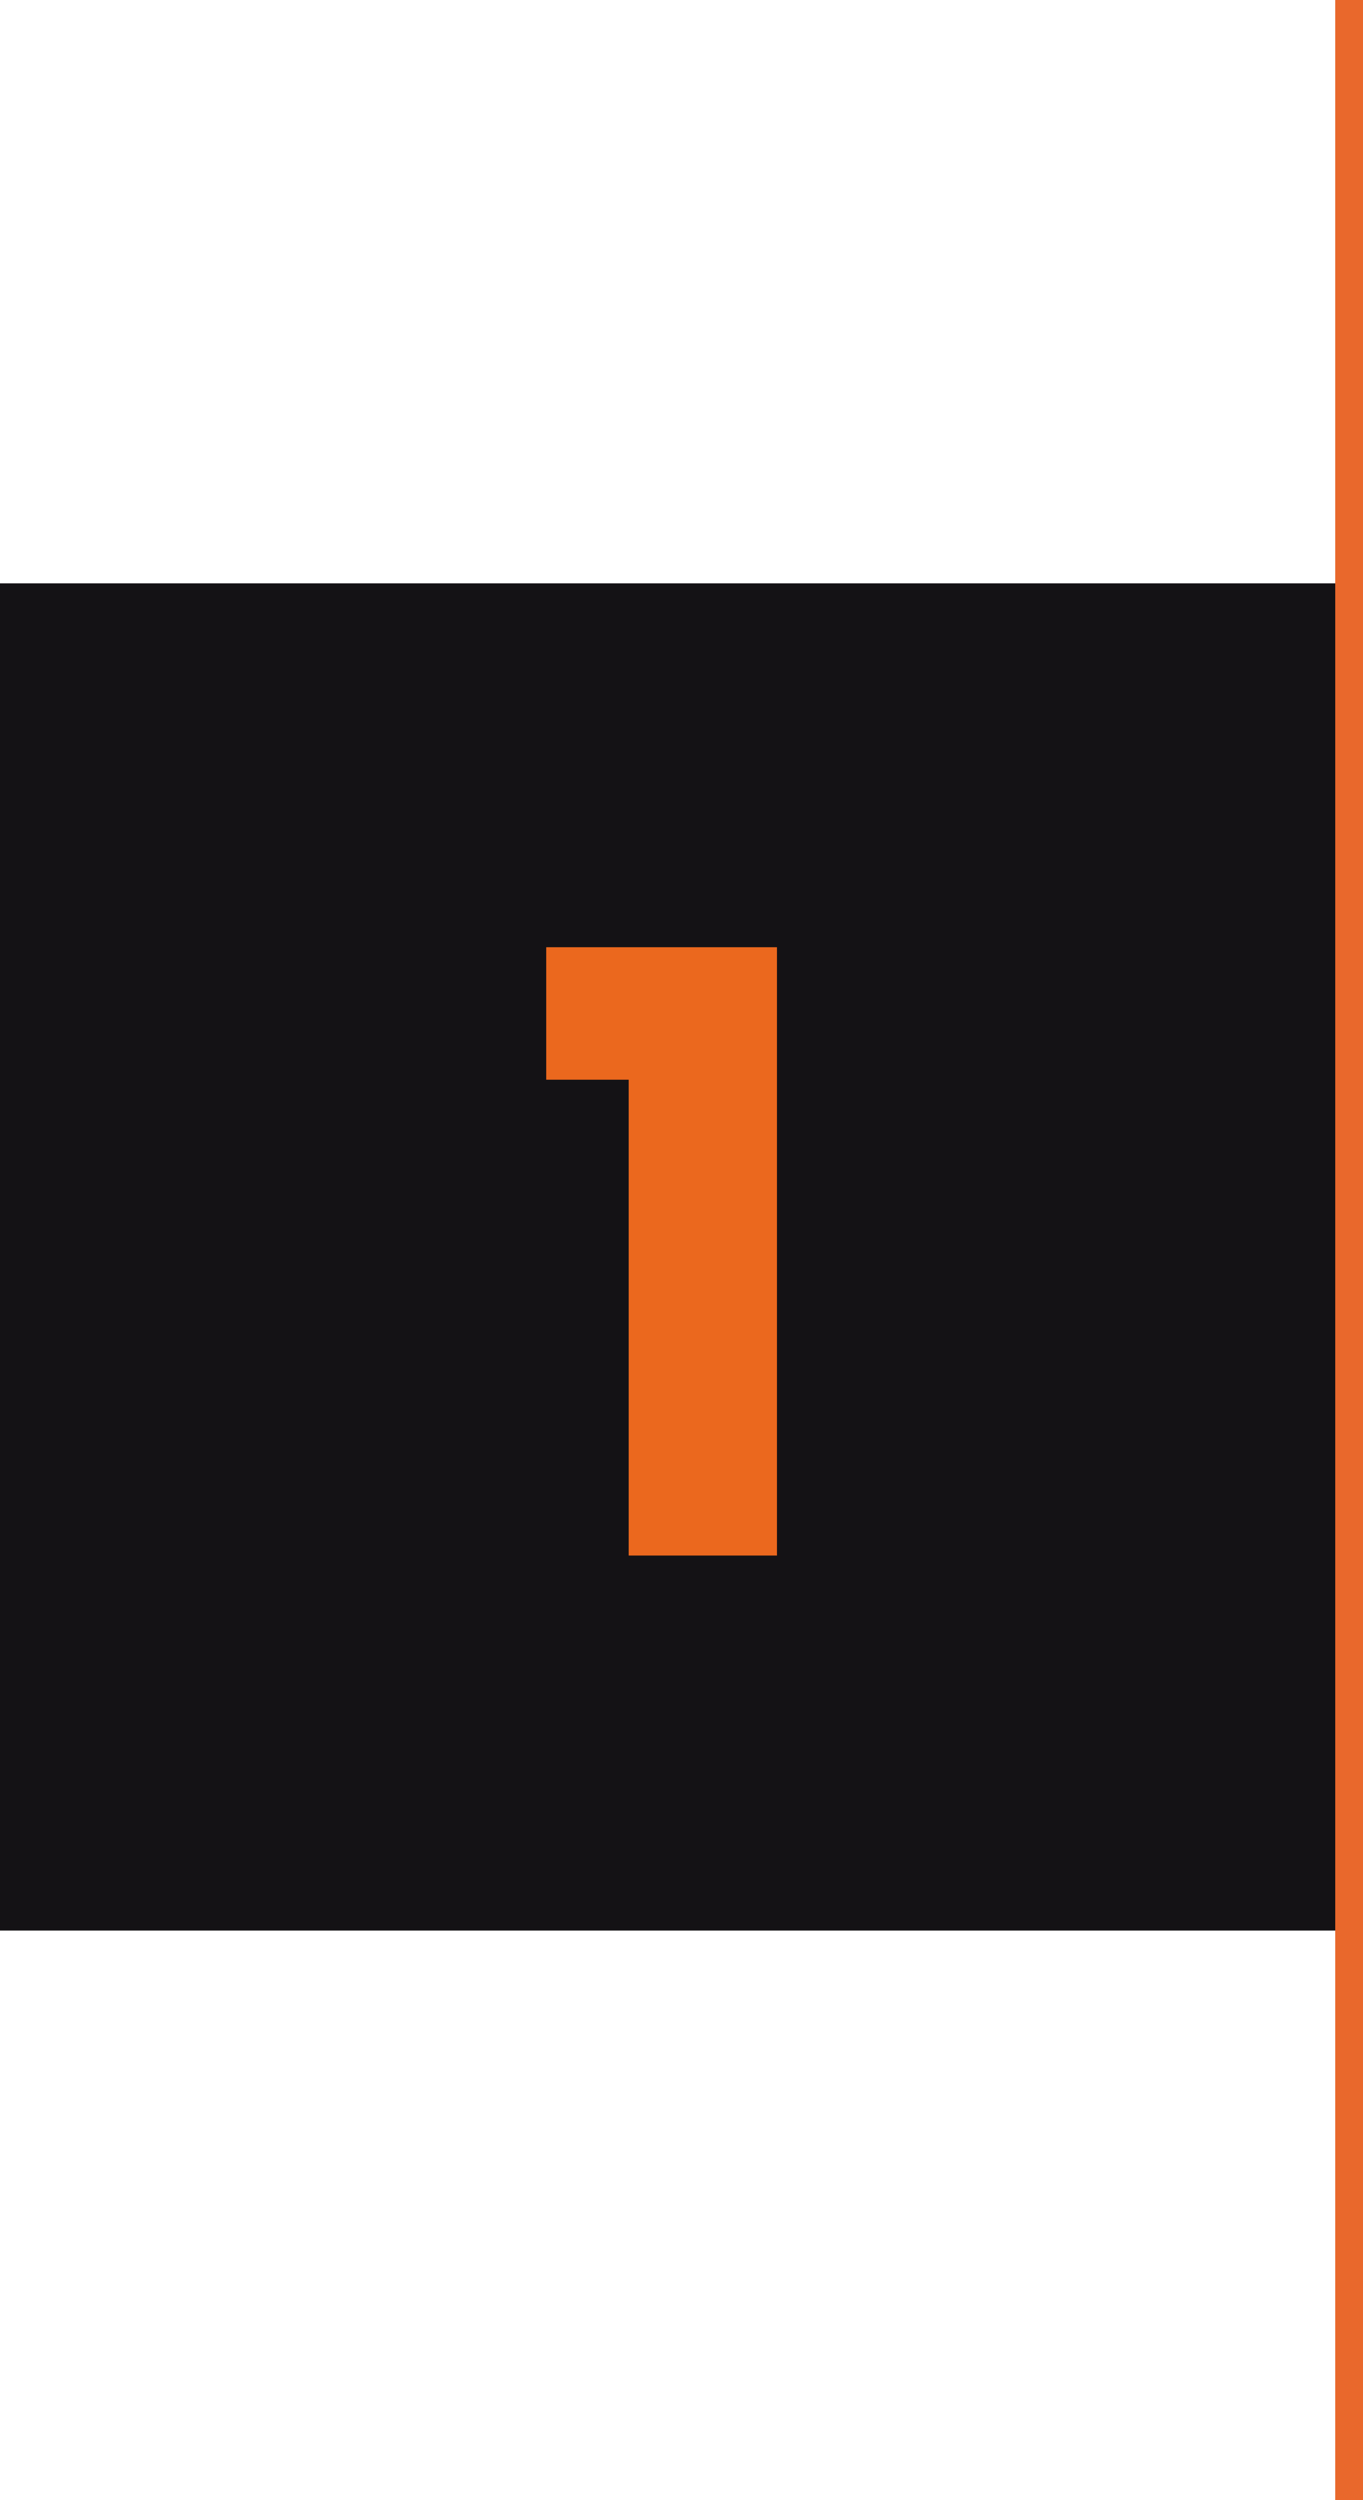
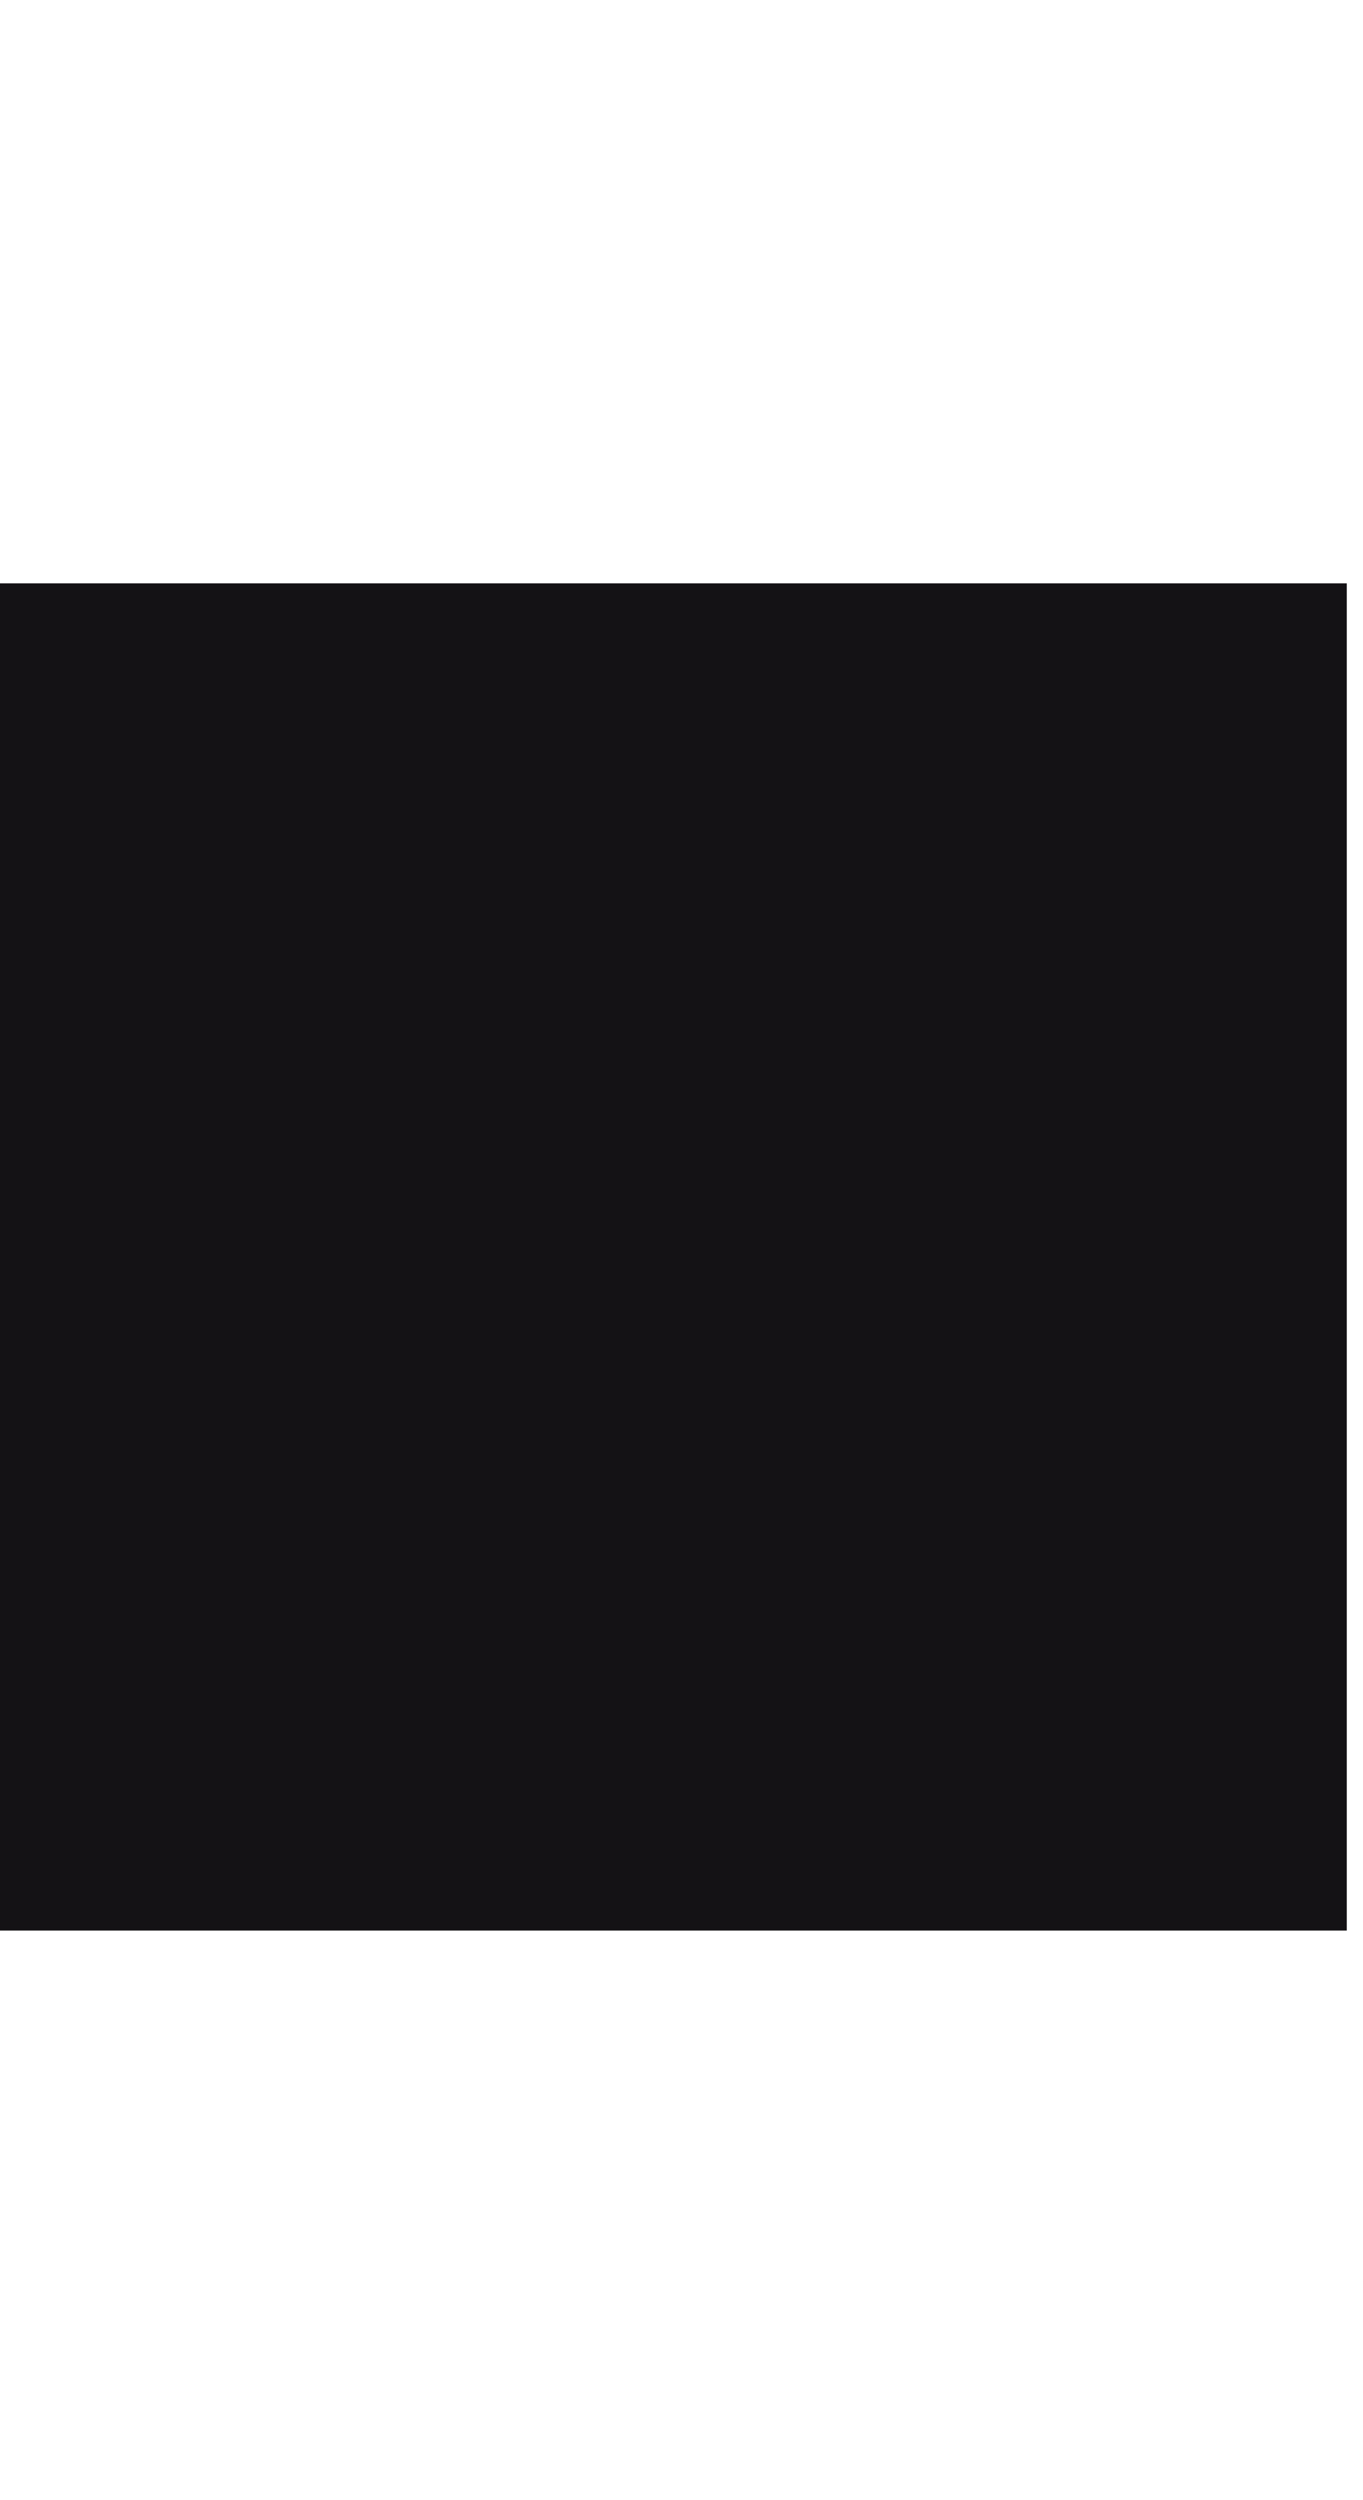
<svg xmlns="http://www.w3.org/2000/svg" id="Composant_5_1" data-name="Composant 5 – 1" width="98.168" height="180" viewBox="0 0 98.168 180">
  <path id="Tracé_8417" data-name="Tracé 8417" d="M0,0H97V97H0Z" transform="translate(0 42)" fill="#141215" />
-   <path id="Tracé_8434" data-name="Tracé 8434" d="M42.28,63H52.96V19.2H36.34v9.54h5.94Z" transform="translate(3 49)" fill="#eb681e" />
-   <path id="_1_-_Contour" data-name="1 - Contour" d="M53.46,63.5H41.78V29.24H35.84V18.7H53.46Zm-10.68-1h9.68V19.7H36.84v8.54h5.94Z" transform="translate(3 49)" fill="rgba(0,0,0,0)" />
-   <rect id="_2022-07-22_1_-_Photo" data-name="2022-07-22_1 - Photo" width="2" height="180" transform="translate(96.168)" fill="#e9682c" />
</svg>